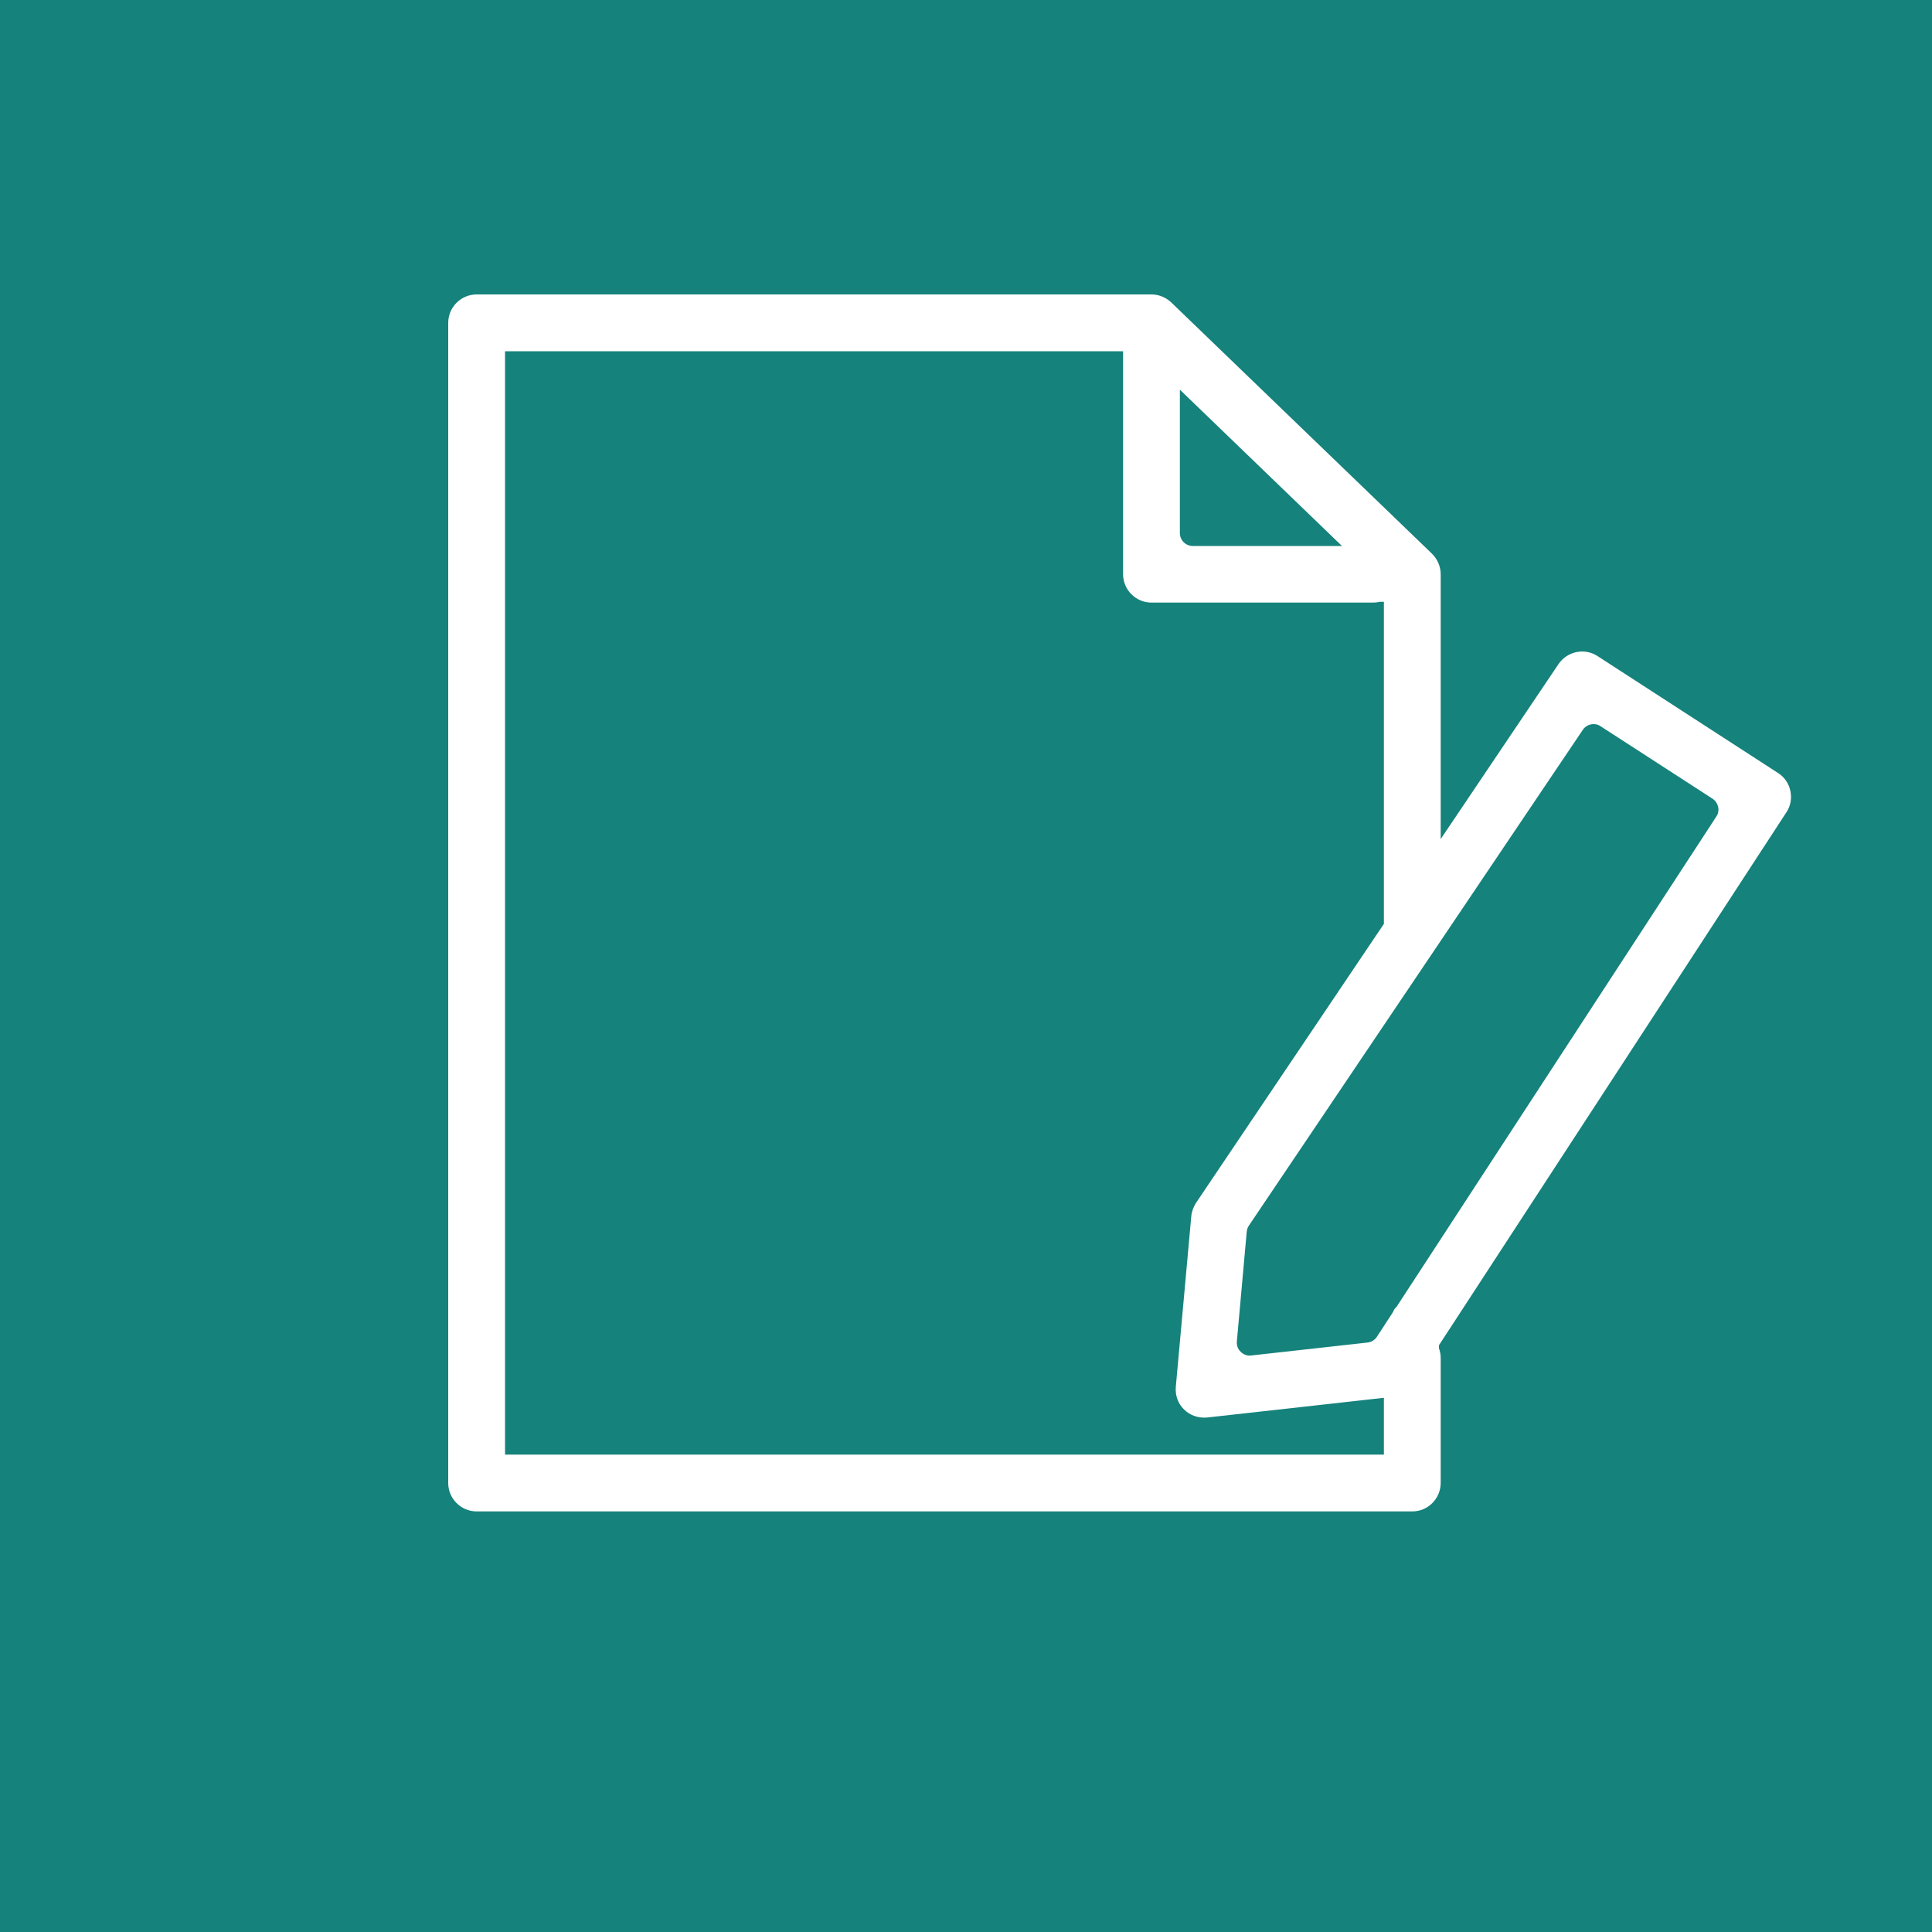
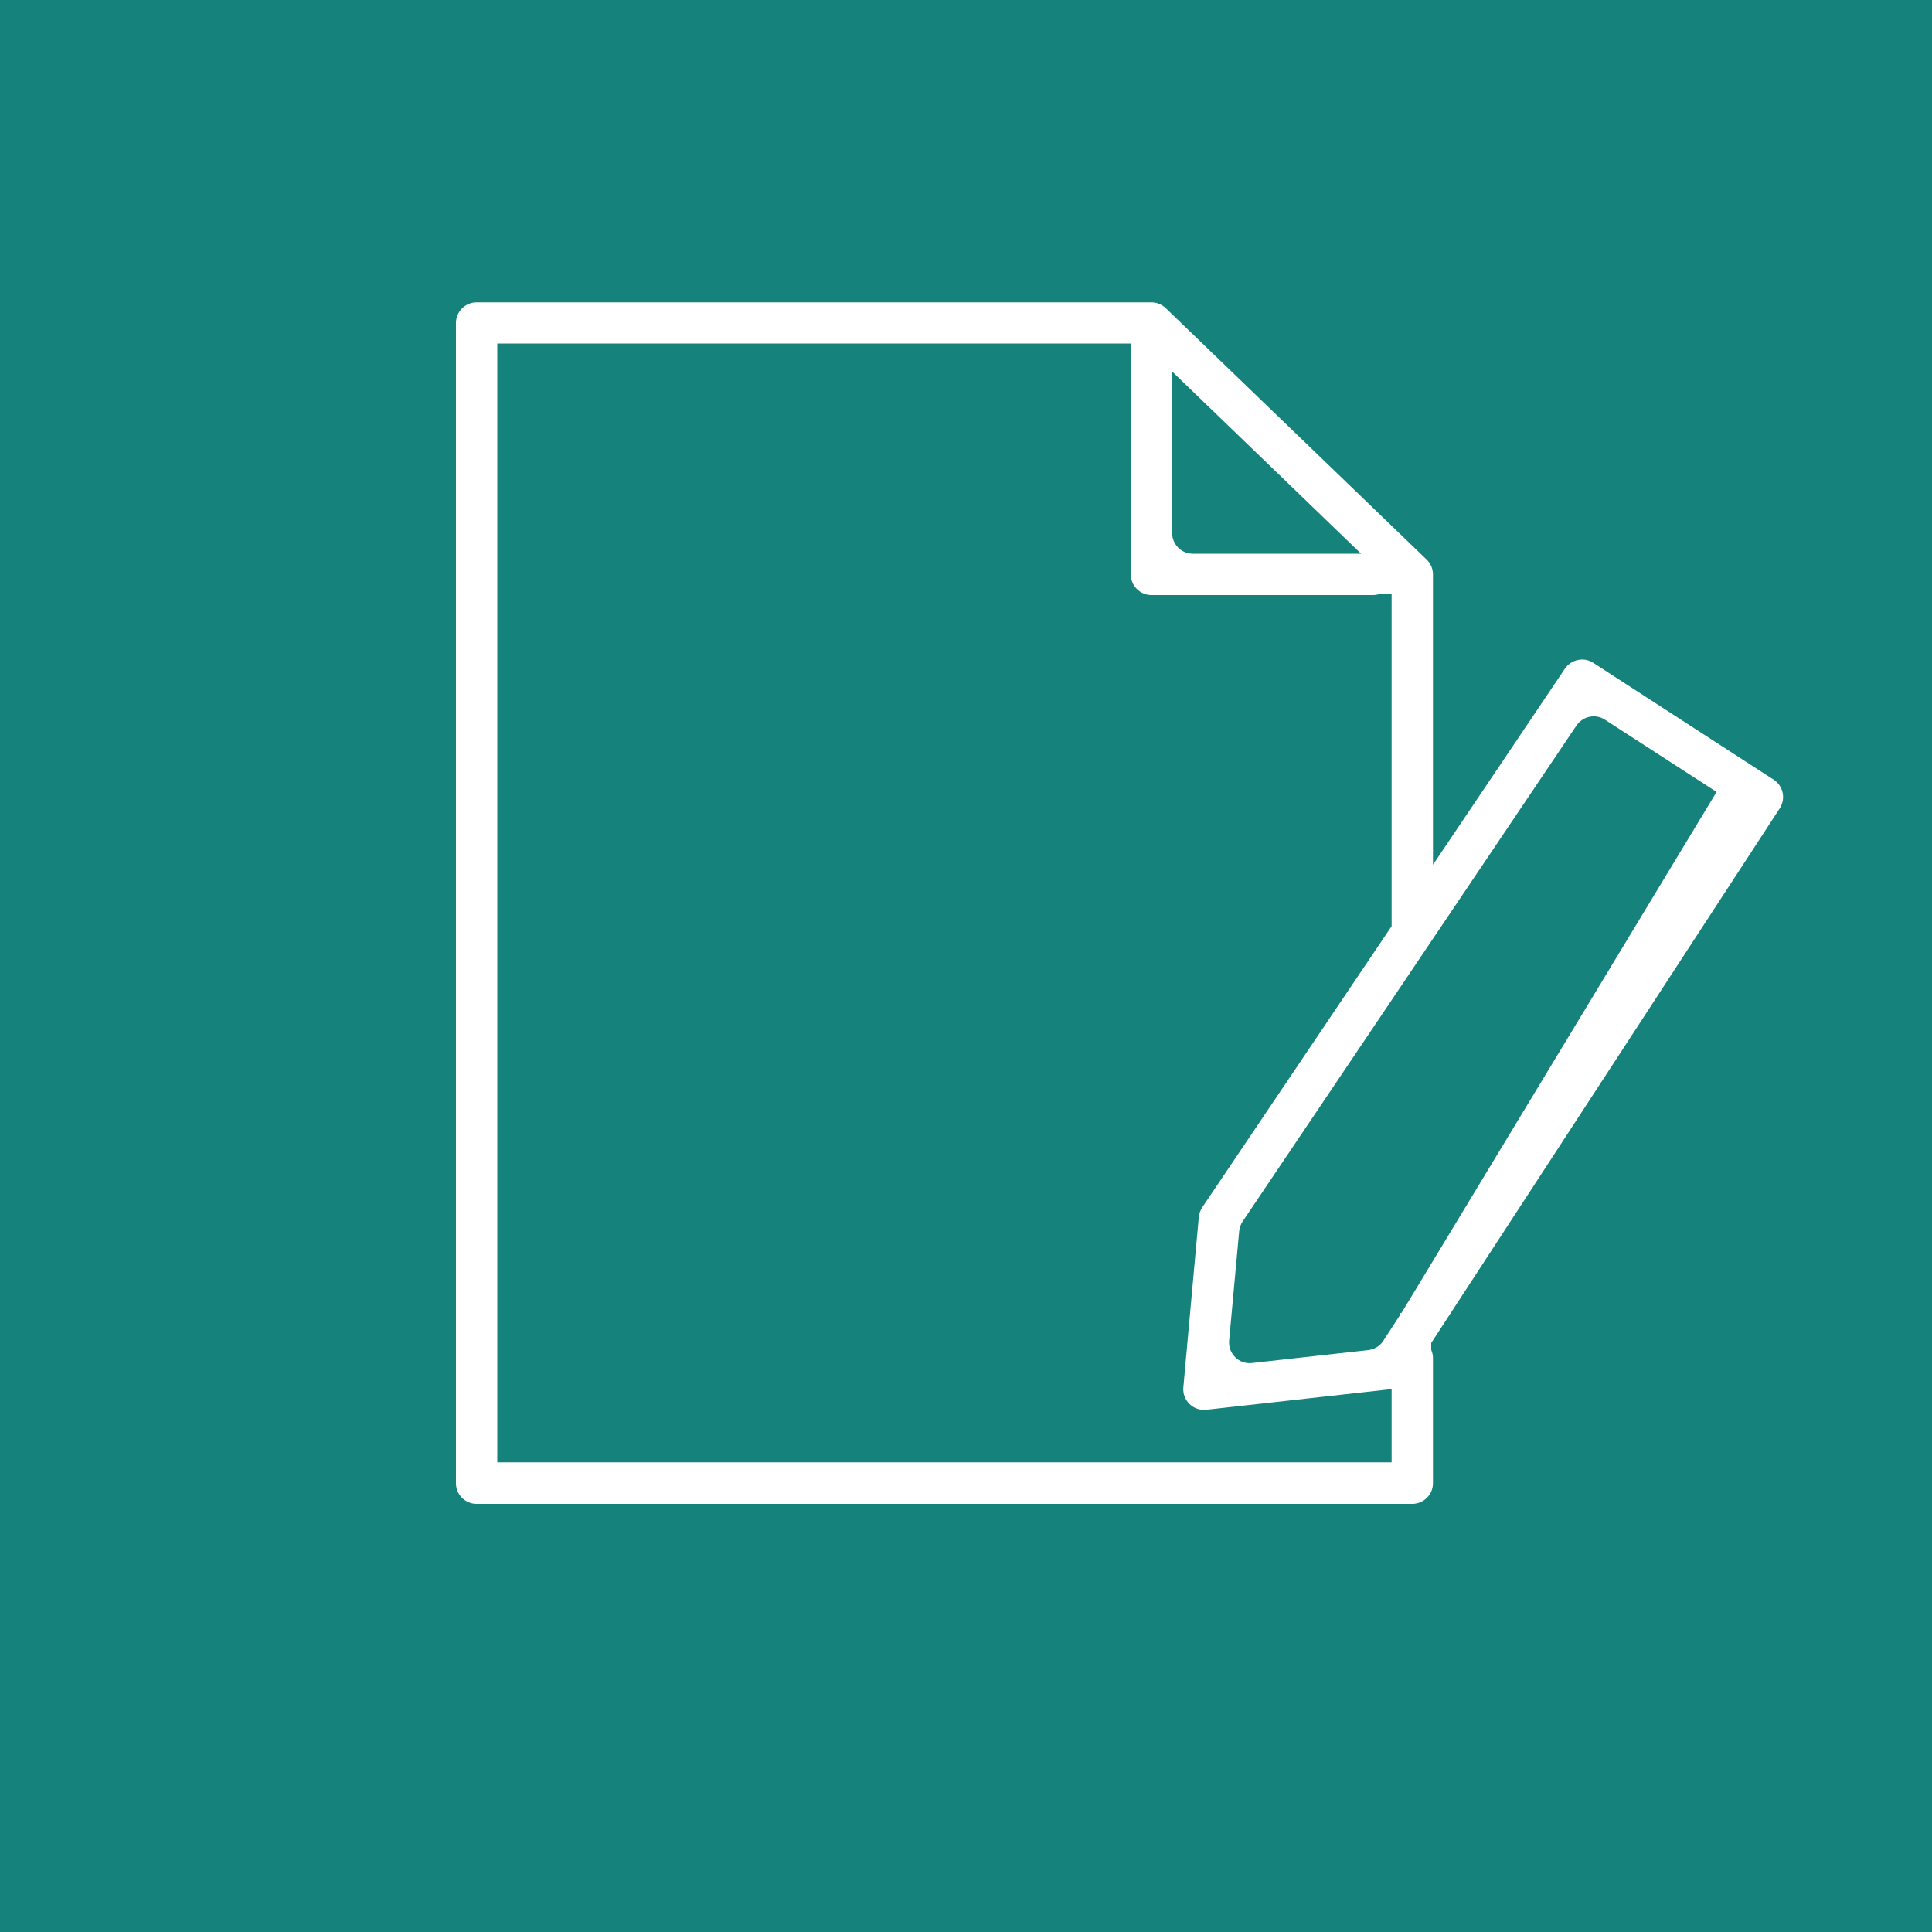
<svg xmlns="http://www.w3.org/2000/svg" version="1.0" id="Layer_1" x="0px" y="0px" viewBox="0 0 1000 1000" style="enable-background:new 0 0 1000 1000;" xml:space="preserve">
  <style type="text/css">
	.st0{fill:#15827C;}
	.st1{fill:#165D7C;}
	.st2{fill:#163E7F;}
	.st3{fill:#3E177A;}
	.st4{fill:#771857;}
	.st5{fill:#FFFFFF;}
</style>
  <rect id="XMLID_10_" y="0" class="st0" width="1000" height="1000" />
-   <rect x="1060" y="69" class="st0" width="98" height="98" />
  <rect x="1060" y="191.7" class="st1" width="98" height="98" />
-   <rect x="1060" y="310" class="st2" width="98" height="98" />
-   <rect x="1060" y="432.7" class="st3" width="98" height="98" />
  <rect x="1060" y="553.7" class="st4" width="98" height="98" />
  <g>
    <g>
-       <path class="st5" d="M921.2,418.4c3.2-5,1.8-11.6-3.1-14.8l-93.4-60.5c-4.9-3.2-11.4-1.8-14.7,3l-68.3,101.5V297.3    c0-2.9-1.2-5.7-3.3-7.7l-135-130.1c-2-1.9-4.7-3-7.4-3H246.7c-5.9,0-10.7,4.8-10.7,10.7v600.5c0,5.9,4.8,10.7,10.7,10.7H731    c5.9,0,10.7-4.8,10.7-10.7V703c0-1.5-0.3-2.9-0.9-4.3v-3.6L921.2,418.4z M606.7,192.3l97.8,94.3h-87.1c-5.9,0-10.7-4.8-10.7-10.7    V192.3z M720.3,719v37.9H257.4V177.8h327.9v119.5c0,5.9,4.8,10.7,10.7,10.7h114.7c1,0,2-0.2,2.9-0.4h6.7v133.7h0v38.1l-98,145.5    c-1,1.5-1.6,3.2-1.8,5l-8,88.2c-0.6,6.7,5.1,12.3,11.8,11.6L720.3,719z M725.4,679.6h-0.7v1L716,694c-1.7,2.7-4.6,4.4-7.8,4.8    l-60.2,6.7c-6.7,0.8-12.4-4.9-11.8-11.6l5.2-56.7c0.2-1.8,0.8-3.5,1.8-5L816,375.5c3.3-4.8,9.8-6.2,14.7-3l57.8,37.4    c5,3.2,6.4,9.9,3.1,14.8L725.4,679.6z" />
-       <path class="st5" d="M731,782.3H246.7c-8.1,0-14.7-6.6-14.7-14.7V167.1c0-8.1,6.6-14.7,14.7-14.7H596c3.8,0,7.4,1.5,10.2,4.1    l135,130.1c2.8,2.8,4.5,6.6,4.5,10.6v137.1l61-90.6c4.5-6.6,13.5-8.5,20.2-4.1l93.4,60.5c3.3,2.1,5.6,5.4,6.4,9.3    c0.8,3.9,0.1,7.8-2.1,11.1L744.8,696.3v1.6c0.6,1.6,0.9,3.3,0.9,5v64.6C745.7,775.7,739.1,782.3,731,782.3z M246.7,160.5    c-3.7,0-6.7,3-6.7,6.7v600.5c0,3.7,3,6.7,6.7,6.7H731c3.7,0,6.7-3,6.7-6.7V703c0-0.9-0.2-1.8-0.6-2.6c-0.2-0.5-0.3-1.1-0.3-1.6    v-3.6c0-0.8,0.2-1.5,0.6-2.2l180.5-276.7l0,0c1-1.5,1.3-3.3,1-5c-0.4-1.8-1.4-3.3-2.9-4.2l-93.4-60.5c-3-2-7.2-1.1-9.2,1.9    L745,449.8c-1,1.5-2.8,2.1-4.5,1.6c-1.7-0.5-2.8-2.1-2.8-3.8V297.3c0-1.8-0.7-3.6-2-4.8l-135-130.1c-1.3-1.2-2.9-1.9-4.6-1.9    H246.7z M720.3,760.9H257.4c-2.2,0-4-1.8-4-4V177.8c0-2.2,1.8-4,4-4h327.9c2.2,0,4,1.8,4,4v119.4c0,3.7,3,6.7,6.7,6.7h114.7    c0.6,0,1.1-0.1,1.7-0.3c0.4-0.1,0.8-0.2,1.2-0.2h6.7c2.2,0,4,1.8,4,4v171.8c0,0.8-0.2,1.6-0.7,2.2l-98,145.5c-0.6,0.9-1,2-1.1,3.1    l-8,88.2c-0.2,2,0.5,4,2,5.4c1.4,1.4,3.4,2.1,5.4,1.9l95.9-10.7c1.2-0.1,2.3,0.2,3.1,1c0.8,0.8,1.3,1.8,1.3,3v37.9    C724.3,759.1,722.5,760.9,720.3,760.9z M261.4,752.9h454.9v-29.4l-91.5,10.2c-4.4,0.4-8.7-1-11.9-4.1c-3.2-3.1-4.7-7.4-4.3-11.8    l8-88.2c0.2-2.5,1.1-4.8,2.4-6.9l97.3-144.5V311.5h-2.2c-1.2,0.3-2.3,0.4-3.4,0.4H596c-8.1,0-14.7-6.6-14.7-14.7V181.8H261.4    V752.9z M646.8,709.6c-3.8,0-7.5-1.5-10.3-4.2c-3.2-3.1-4.7-7.4-4.3-11.8l5.1-56.7c0.2-2.5,1.1-4.9,2.5-6.9l172.9-256.7    c4.5-6.6,13.5-8.5,20.2-4.1l57.8,37.4c3.3,2.1,5.6,5.4,6.4,9.3c0.8,3.8,0.1,7.8-2.1,11.1L728.8,681.8c-0.1,0.2-0.3,0.4-0.5,0.6    c-0.1,0.2-0.1,0.3-0.2,0.4l-8.8,13.5c-2.4,3.7-6.3,6.1-10.7,6.6l-60.2,6.7C647.9,709.5,647.4,709.6,646.8,709.6z M824.9,374.8    c-2.2,0-4.3,1-5.6,2.9L646.4,634.4c-0.6,0.9-1,2-1.1,3.2l-5.1,56.7c-0.2,2,0.5,4,2,5.4c1.4,1.4,3.4,2.2,5.4,1.9l60.2-6.7    c2-0.2,3.8-1.3,4.9-3l8.4-12.9c0.3-1,0.9-1.9,1.7-2.5l165.6-253.9c1-1.5,1.3-3.3,0.9-5c-0.4-1.7-1.4-3.2-2.9-4.2l-57.8-37.4    C827.4,375.1,826.1,374.8,824.9,374.8z M725.4,679.6h0.1H725.4z M704.5,290.6h-87.1c-8.1,0-14.7-6.6-14.7-14.7v-83.6    c0-1.6,1-3.1,2.4-3.7c1.5-0.6,3.2-0.3,4.4,0.8l97.8,94.3c1.2,1.1,1.5,2.9,0.9,4.4C707.6,289.6,706.1,290.6,704.5,290.6z     M610.7,201.7v74.2c0,3.7,3,6.7,6.7,6.7h77.2L610.7,201.7z" />
+       <path class="st5" d="M921.2,418.4c3.2-5,1.8-11.6-3.1-14.8l-93.4-60.5c-4.9-3.2-11.4-1.8-14.7,3l-68.3,101.5V297.3    c0-2.9-1.2-5.7-3.3-7.7l-135-130.1c-2-1.9-4.7-3-7.4-3H246.7c-5.9,0-10.7,4.8-10.7,10.7v600.5c0,5.9,4.8,10.7,10.7,10.7H731    c5.9,0,10.7-4.8,10.7-10.7V703c0-1.5-0.3-2.9-0.9-4.3v-3.6L921.2,418.4z M606.7,192.3l97.8,94.3h-87.1c-5.9,0-10.7-4.8-10.7-10.7    V192.3z M720.3,719v37.9H257.4V177.8h327.9v119.5c0,5.9,4.8,10.7,10.7,10.7h114.7c1,0,2-0.2,2.9-0.4h6.7v133.7h0v38.1l-98,145.5    c-1,1.5-1.6,3.2-1.8,5l-8,88.2c-0.6,6.7,5.1,12.3,11.8,11.6L720.3,719z M725.4,679.6h-0.7v1L716,694c-1.7,2.7-4.6,4.4-7.8,4.8    l-60.2,6.7c-6.7,0.8-12.4-4.9-11.8-11.6l5.2-56.7c0.2-1.8,0.8-3.5,1.8-5L816,375.5c3.3-4.8,9.8-6.2,14.7-3l57.8,37.4    L725.4,679.6z" />
    </g>
  </g>
</svg>